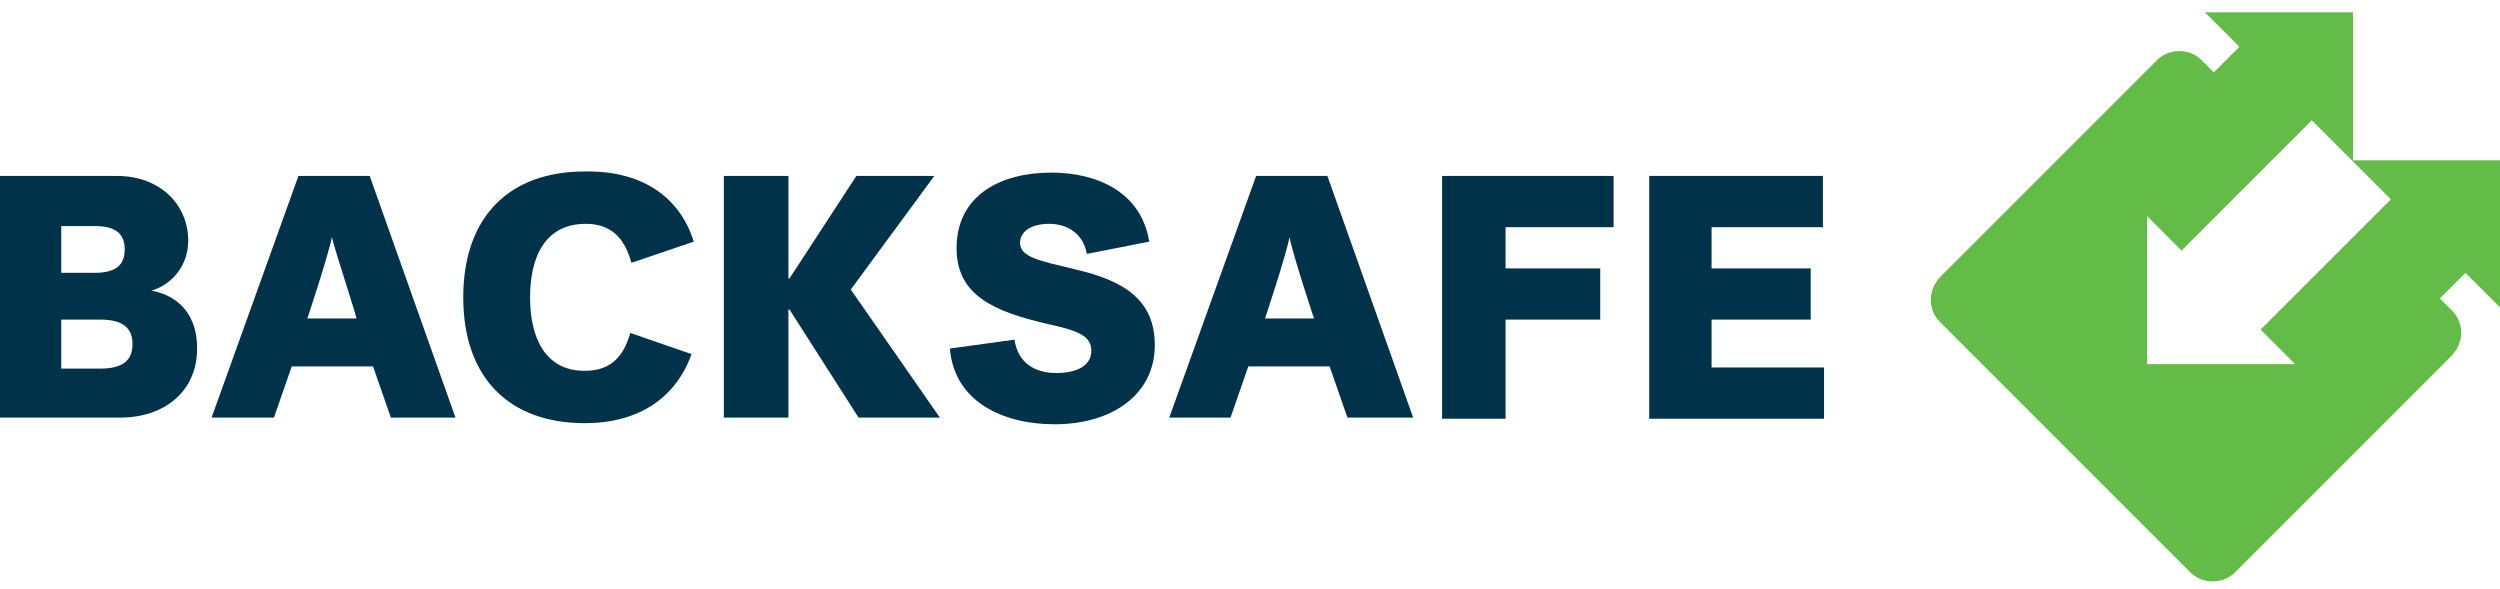
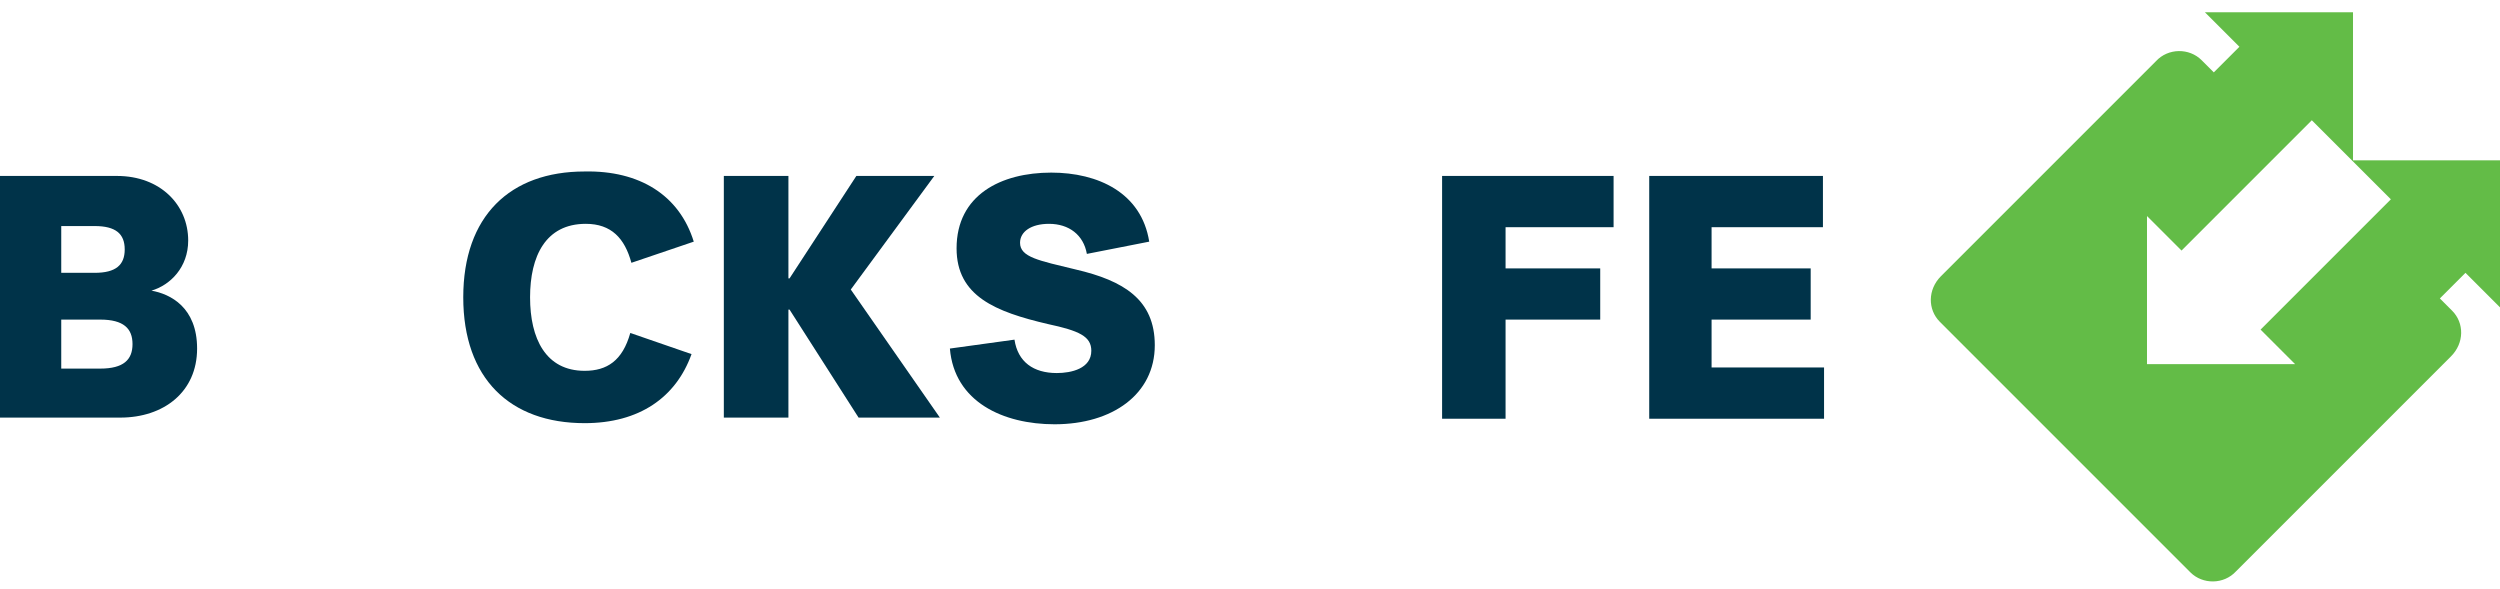
<svg xmlns="http://www.w3.org/2000/svg" version="1.1" id="Layer_1" x="0px" y="0px" viewBox="0 0 224.5 52.9" style="enable-background:new 0 0 224.5 52.9;" xml:space="preserve">
  <style type="text/css">
	.st0{fill:#003349;}
	.st1{fill:#63BC47;}
</style>
  <g>
    <g>
      <g>
        <path class="st0" d="M0,15.8h10.5c3.9,0,6.4,2.6,6.4,5.8c0,2.4-1.6,4-3.3,4.5c1.7,0.3,4.1,1.5,4.1,5.2c0,3.9-3,6.2-6.9,6.2H0     V15.8z M5.5,20.2v4.3h3c1.9,0,2.7-0.7,2.7-2.1c0-1.4-0.8-2.1-2.7-2.1H5.5z M5.5,28.7v4.4H9c2.1,0,2.9-0.8,2.9-2.2     c0-1.4-0.8-2.2-2.9-2.2H5.5z" />
-         <path class="st0" d="M40.9,37.5h-5.8l-1.6-4.6h-7.3l-1.6,4.6H19l7.8-21.7h6.4L40.9,37.5z M29.8,21.3c-0.3,1.6-2.2,7.3-2.2,7.3     h4.4C32.1,28.6,30.2,22.9,29.8,21.3L29.8,21.3z" />
        <path class="st0" d="M62.3,21.7l-5.6,1.9c-0.6-2.2-1.8-3.5-4.1-3.5c-3.6,0-5,2.9-5,6.6s1.4,6.6,4.9,6.6c2,0,3.4-0.9,4.1-3.4     l5.5,1.9c-1.4,3.9-4.7,6.2-9.6,6.2c-6.7,0-10.9-4-10.9-11.3s4.2-11.3,10.9-11.3C57.4,15.3,61,17.5,62.3,21.7z" />
        <path class="st0" d="M96.6,24.2c4.3,1,7.1,2.7,7.1,6.8c0,4.4-3.8,7.1-9,7.1c-4.6,0-9-2-9.4-6.8l5.8-0.8c0.3,2,1.7,3,3.8,3     c1.3,0,3.1-0.4,3.1-2c0-1.3-1.1-1.8-3.9-2.4c-4.7-1.1-8.2-2.5-8.2-6.8c0-4.8,4-6.8,8.5-6.8c4.2,0,8.1,1.8,8.8,6.2l-5.6,1.1     c-0.3-1.7-1.6-2.7-3.4-2.7c-1.6,0-2.6,0.7-2.6,1.7C91.6,23.1,93.3,23.4,96.6,24.2z" />
-         <path class="st0" d="M126.9,37.5H121l-1.6-4.6h-7.3l-1.6,4.6H105l7.8-21.7h6.4L126.9,37.5z M115.8,21.3c-0.3,1.6-2.2,7.3-2.2,7.3     h4.4C118,28.6,116.1,22.9,115.8,21.3L115.8,21.3z" />
        <path class="st0" d="M129.5,37.5V15.8h15.4v4.6h-9.7v3.7h8.5v4.6h-8.5v8.9H129.5z" />
        <path class="st0" d="M148.1,37.5V15.8h15.6v4.6h-10v3.7h8.9v4.6h-8.9v4.3h10.1v4.6H148.1z" />
      </g>
    </g>
    <path class="st0" d="M84.4,37.5h-7.3l-6.2-9.7h-0.1v9.7H65V15.8h5.8v9.2h0.1l6-9.2h7L76.4,26L84.4,37.5z" />
  </g>
  <path class="st1" d="M211.3,14.4V1.1H198l3.1,3.1l-2.3,2.3l-1.1-1.1c-1.1-1.1-3-1.1-4.1,0.1l-19.3,19.3c-1.2,1.2-1.2,3-0.1,4.1  l22.5,22.5c1.1,1.1,3,1.1,4.1-0.1L220.1,32c1.2-1.2,1.2-3,0.1-4.1l-1.1-1.1l2.3-2.3l3.1,3.1V14.4H211.3z M206.1,32.7h-13.3l0-13.3  l3.1,3.1l11.7-11.7l0.4,0.4l0,0l3.1,3.1v0l3.1,3.1l0,0l0.5,0.5l-11.7,11.7L206.1,32.7z" />
</svg>